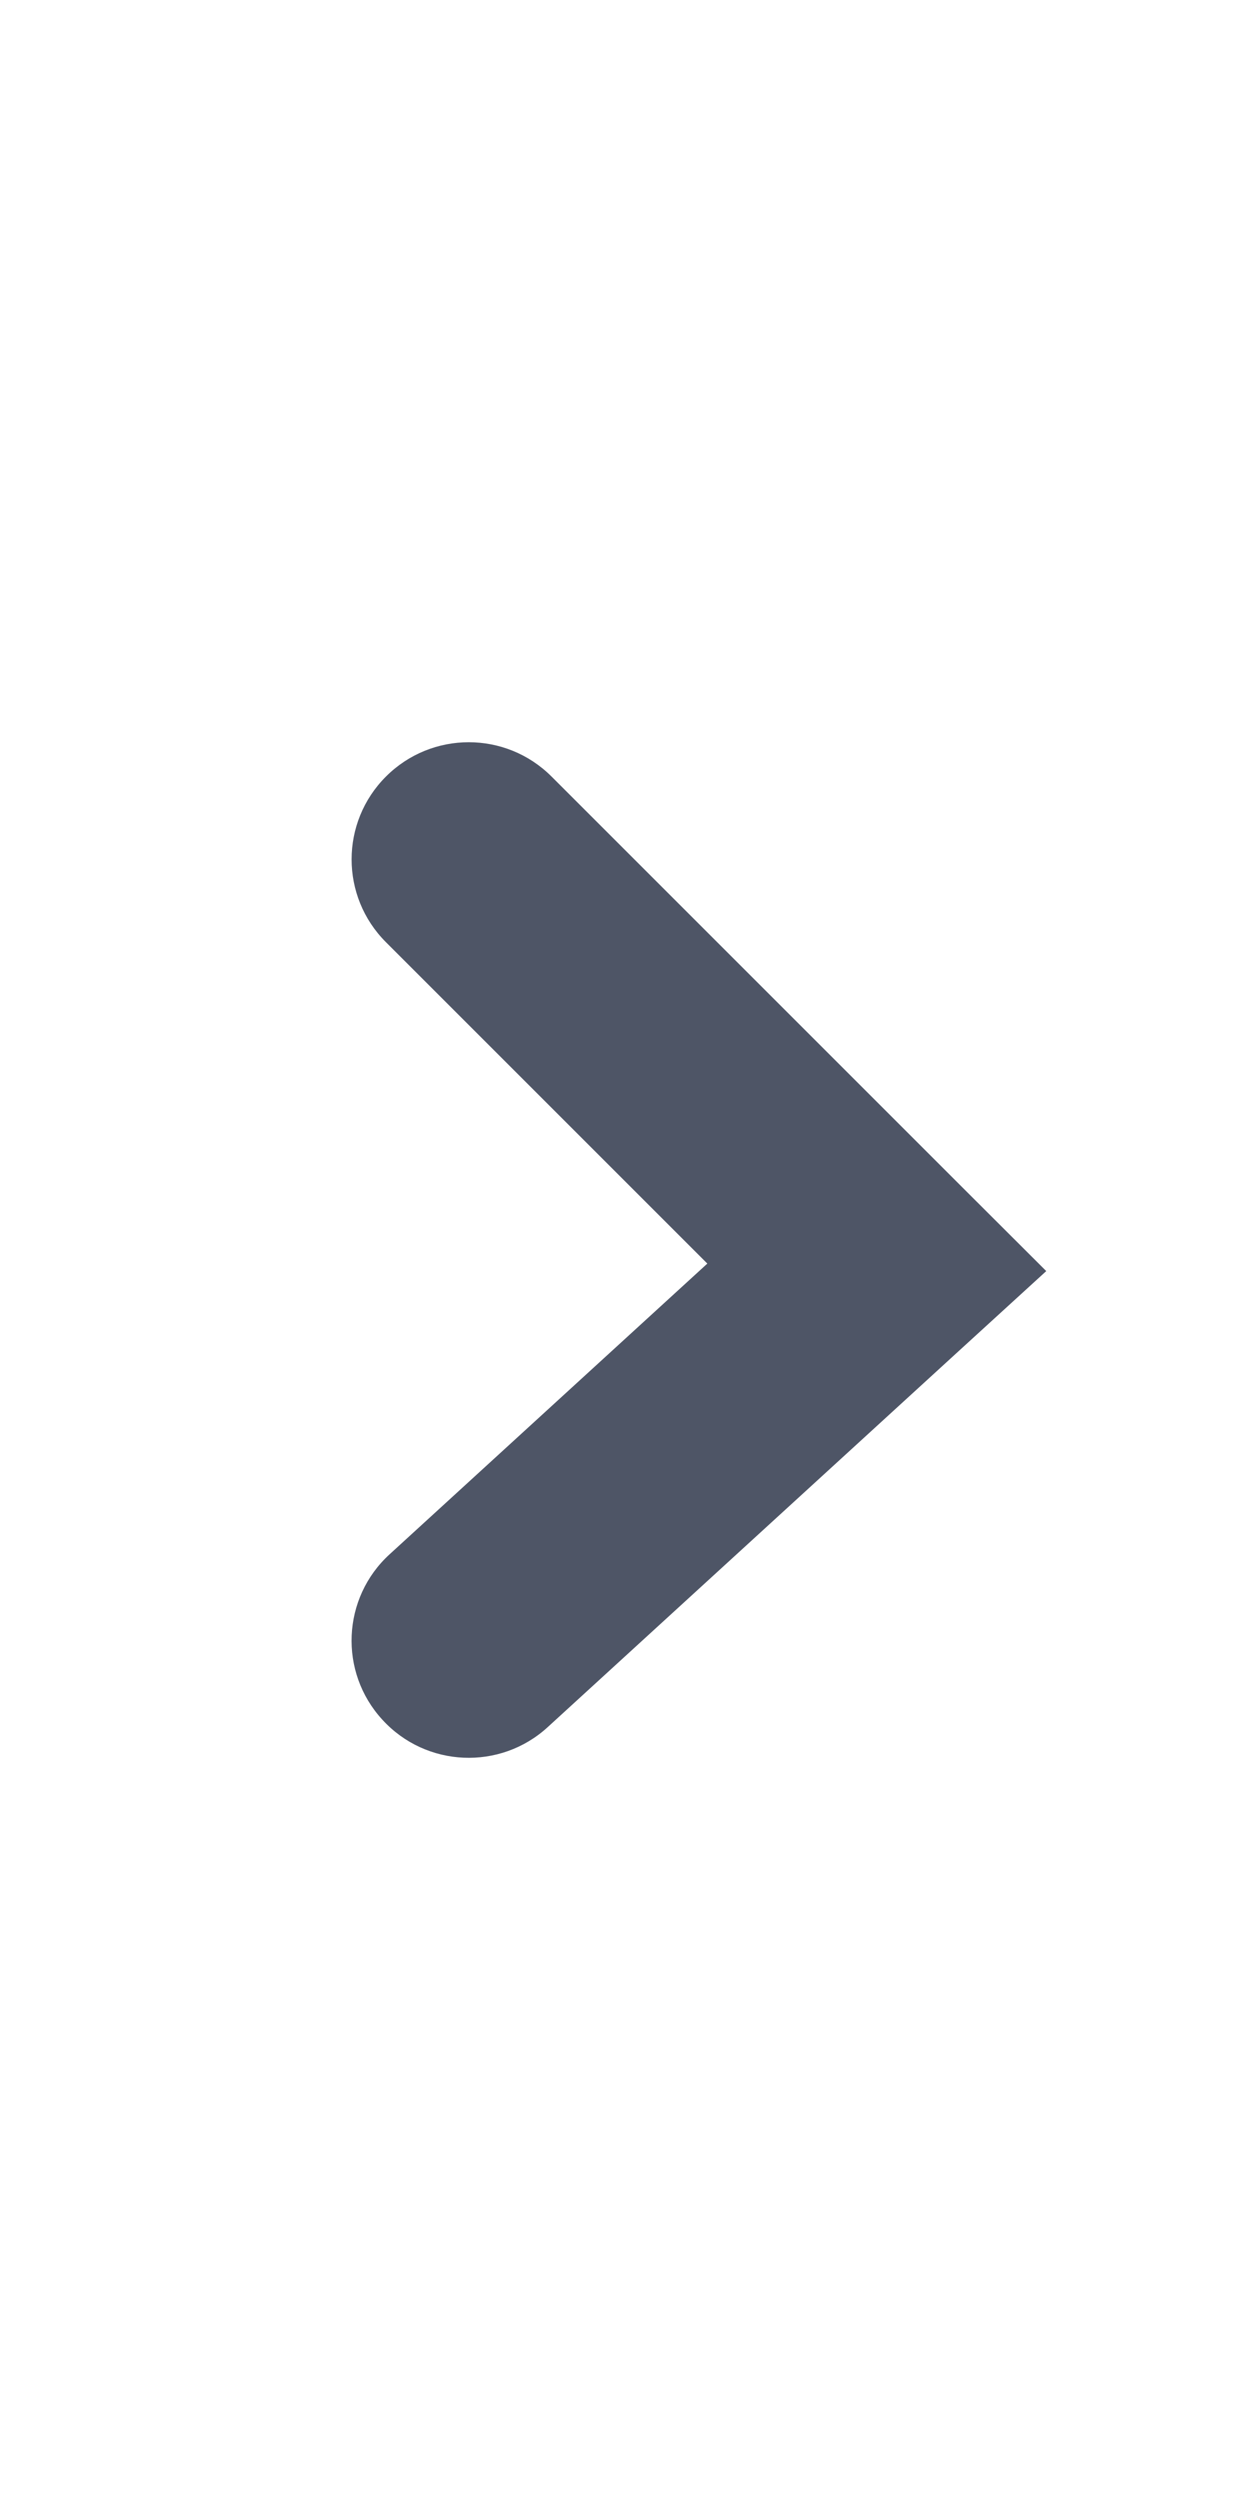
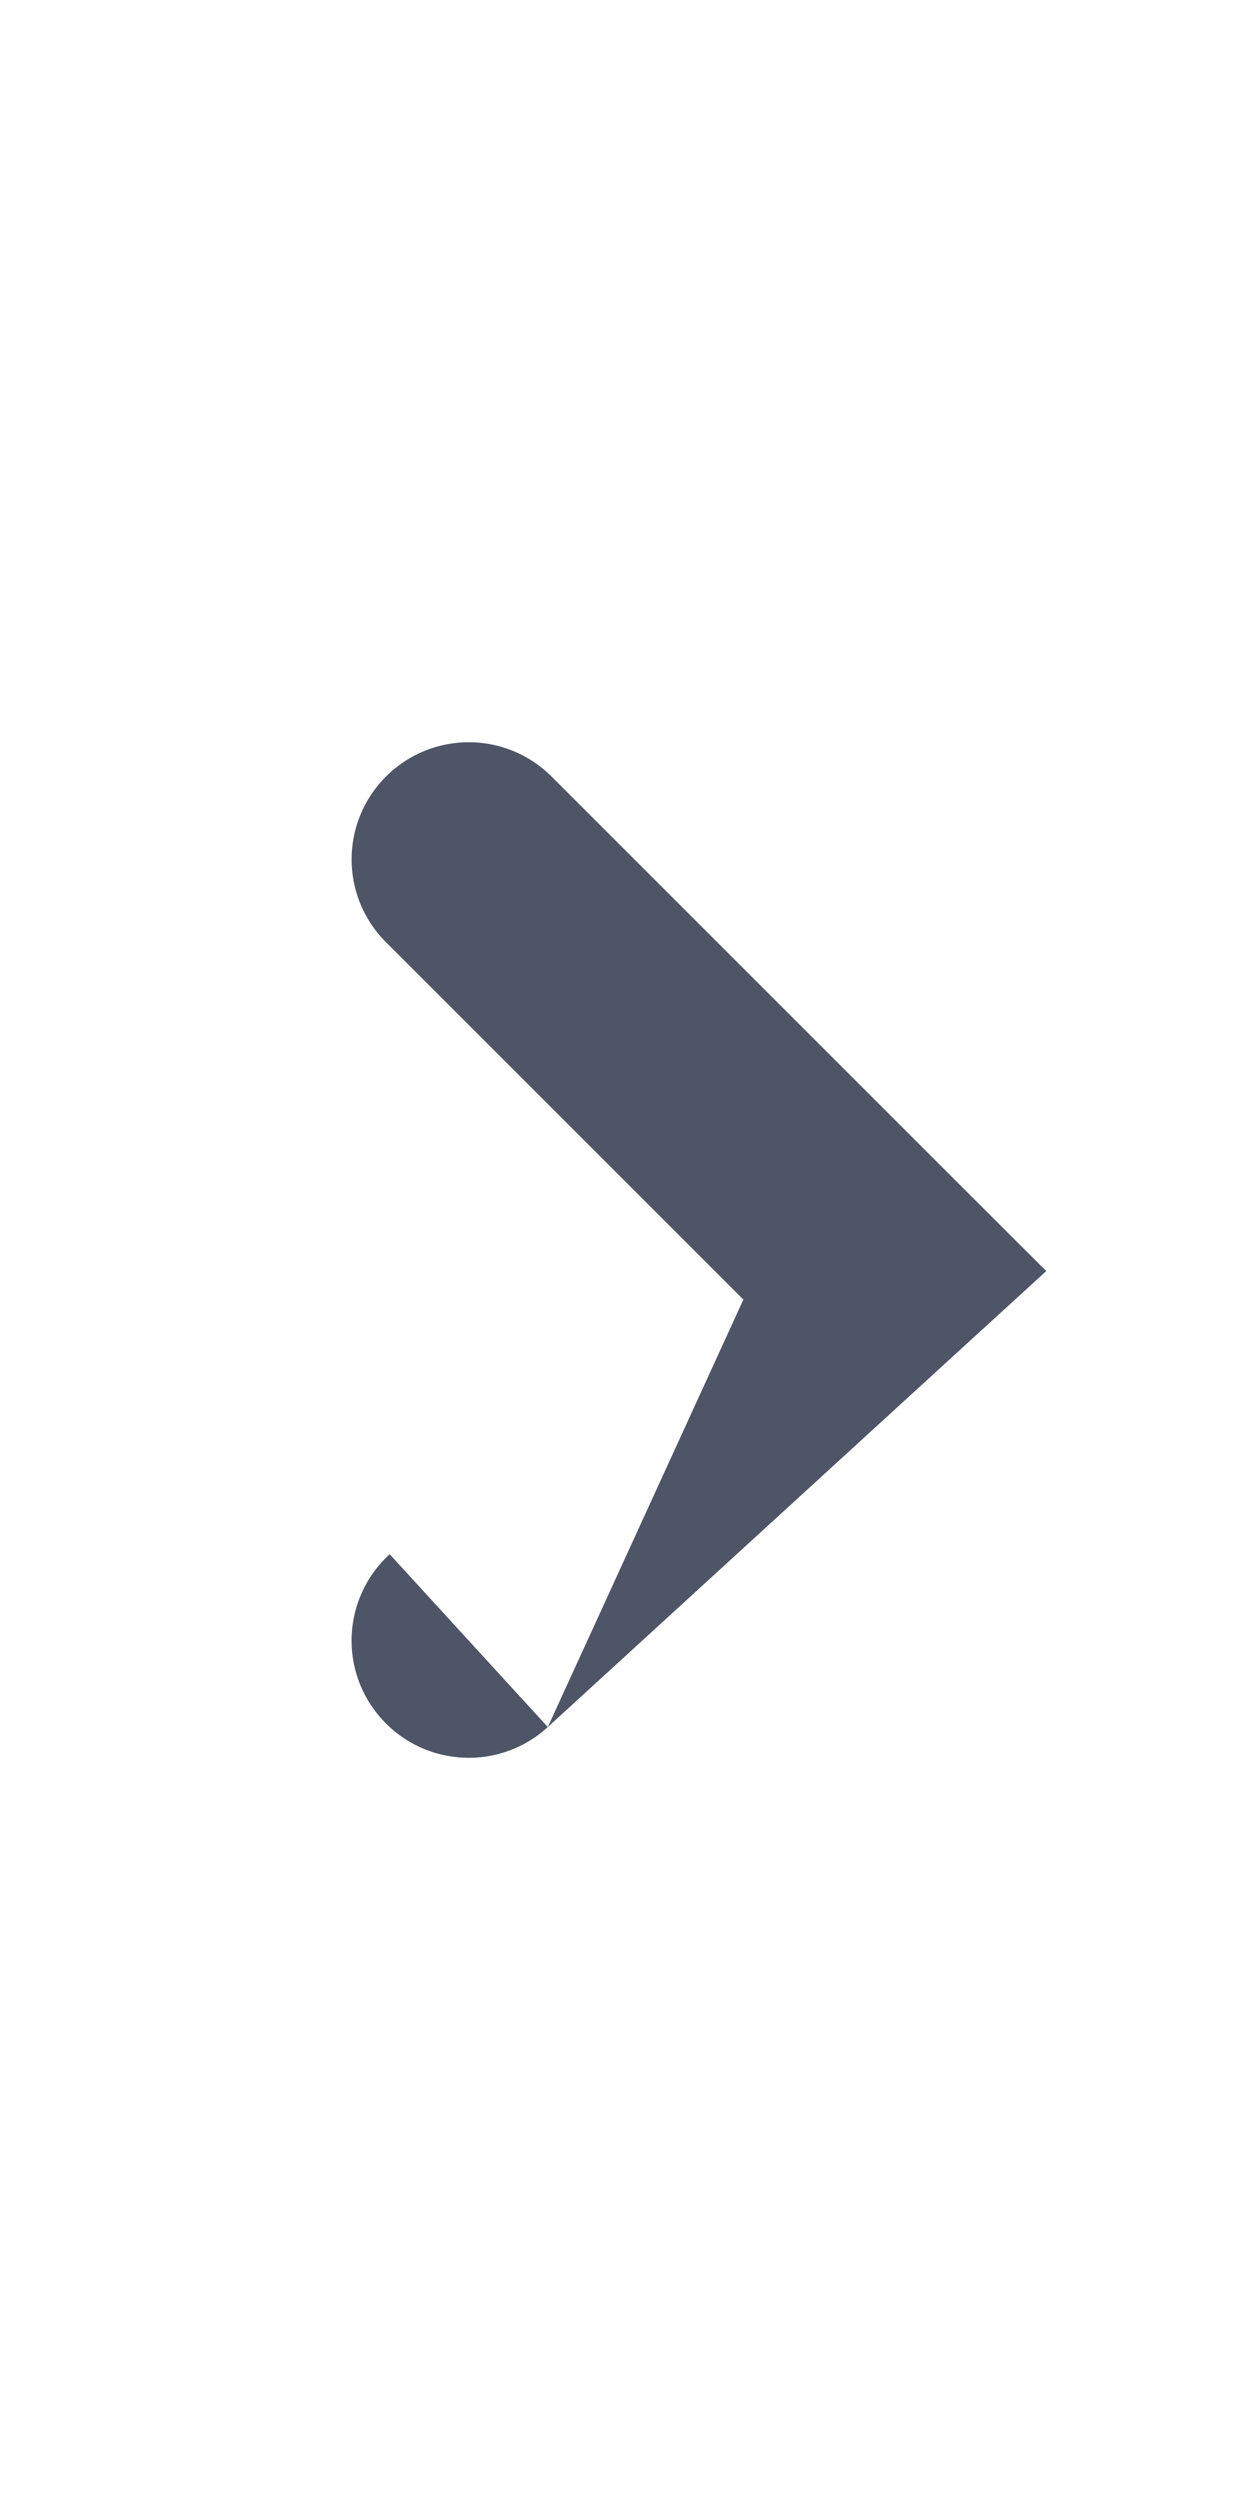
<svg xmlns="http://www.w3.org/2000/svg" width="8" height="16" viewBox="0 0 8 16" fill="none">
  <g id="arrow_(8x16)">
-     <path id="arrow" d="M3.53 4.97C3.237 4.677 2.763 4.677 2.47 4.97C2.177 5.263 2.177 5.737 2.47 6.03L3.53 4.97ZM5.611 8.111L6.117 8.664L6.696 8.135L6.141 7.581L5.611 8.111ZM2.494 9.947C2.188 10.226 2.167 10.701 2.447 11.006C2.726 11.312 3.201 11.333 3.506 11.053L2.494 9.947ZM2.47 6.03L5.081 8.641L6.141 7.581L3.53 4.97L2.47 6.03ZM5.105 7.558L2.494 9.947L3.506 11.053L6.117 8.664L5.105 7.558Z" fill="#4E5566" />
+     <path id="arrow" d="M3.53 4.97C3.237 4.677 2.763 4.677 2.47 4.97C2.177 5.263 2.177 5.737 2.47 6.03L3.53 4.97ZM5.611 8.111L6.117 8.664L6.696 8.135L6.141 7.581L5.611 8.111ZM2.494 9.947C2.188 10.226 2.167 10.701 2.447 11.006C2.726 11.312 3.201 11.333 3.506 11.053L2.494 9.947ZM2.47 6.03L5.081 8.641L6.141 7.581L3.53 4.97L2.47 6.03ZM5.105 7.558L3.506 11.053L6.117 8.664L5.105 7.558Z" fill="#4E5566" />
  </g>
</svg>